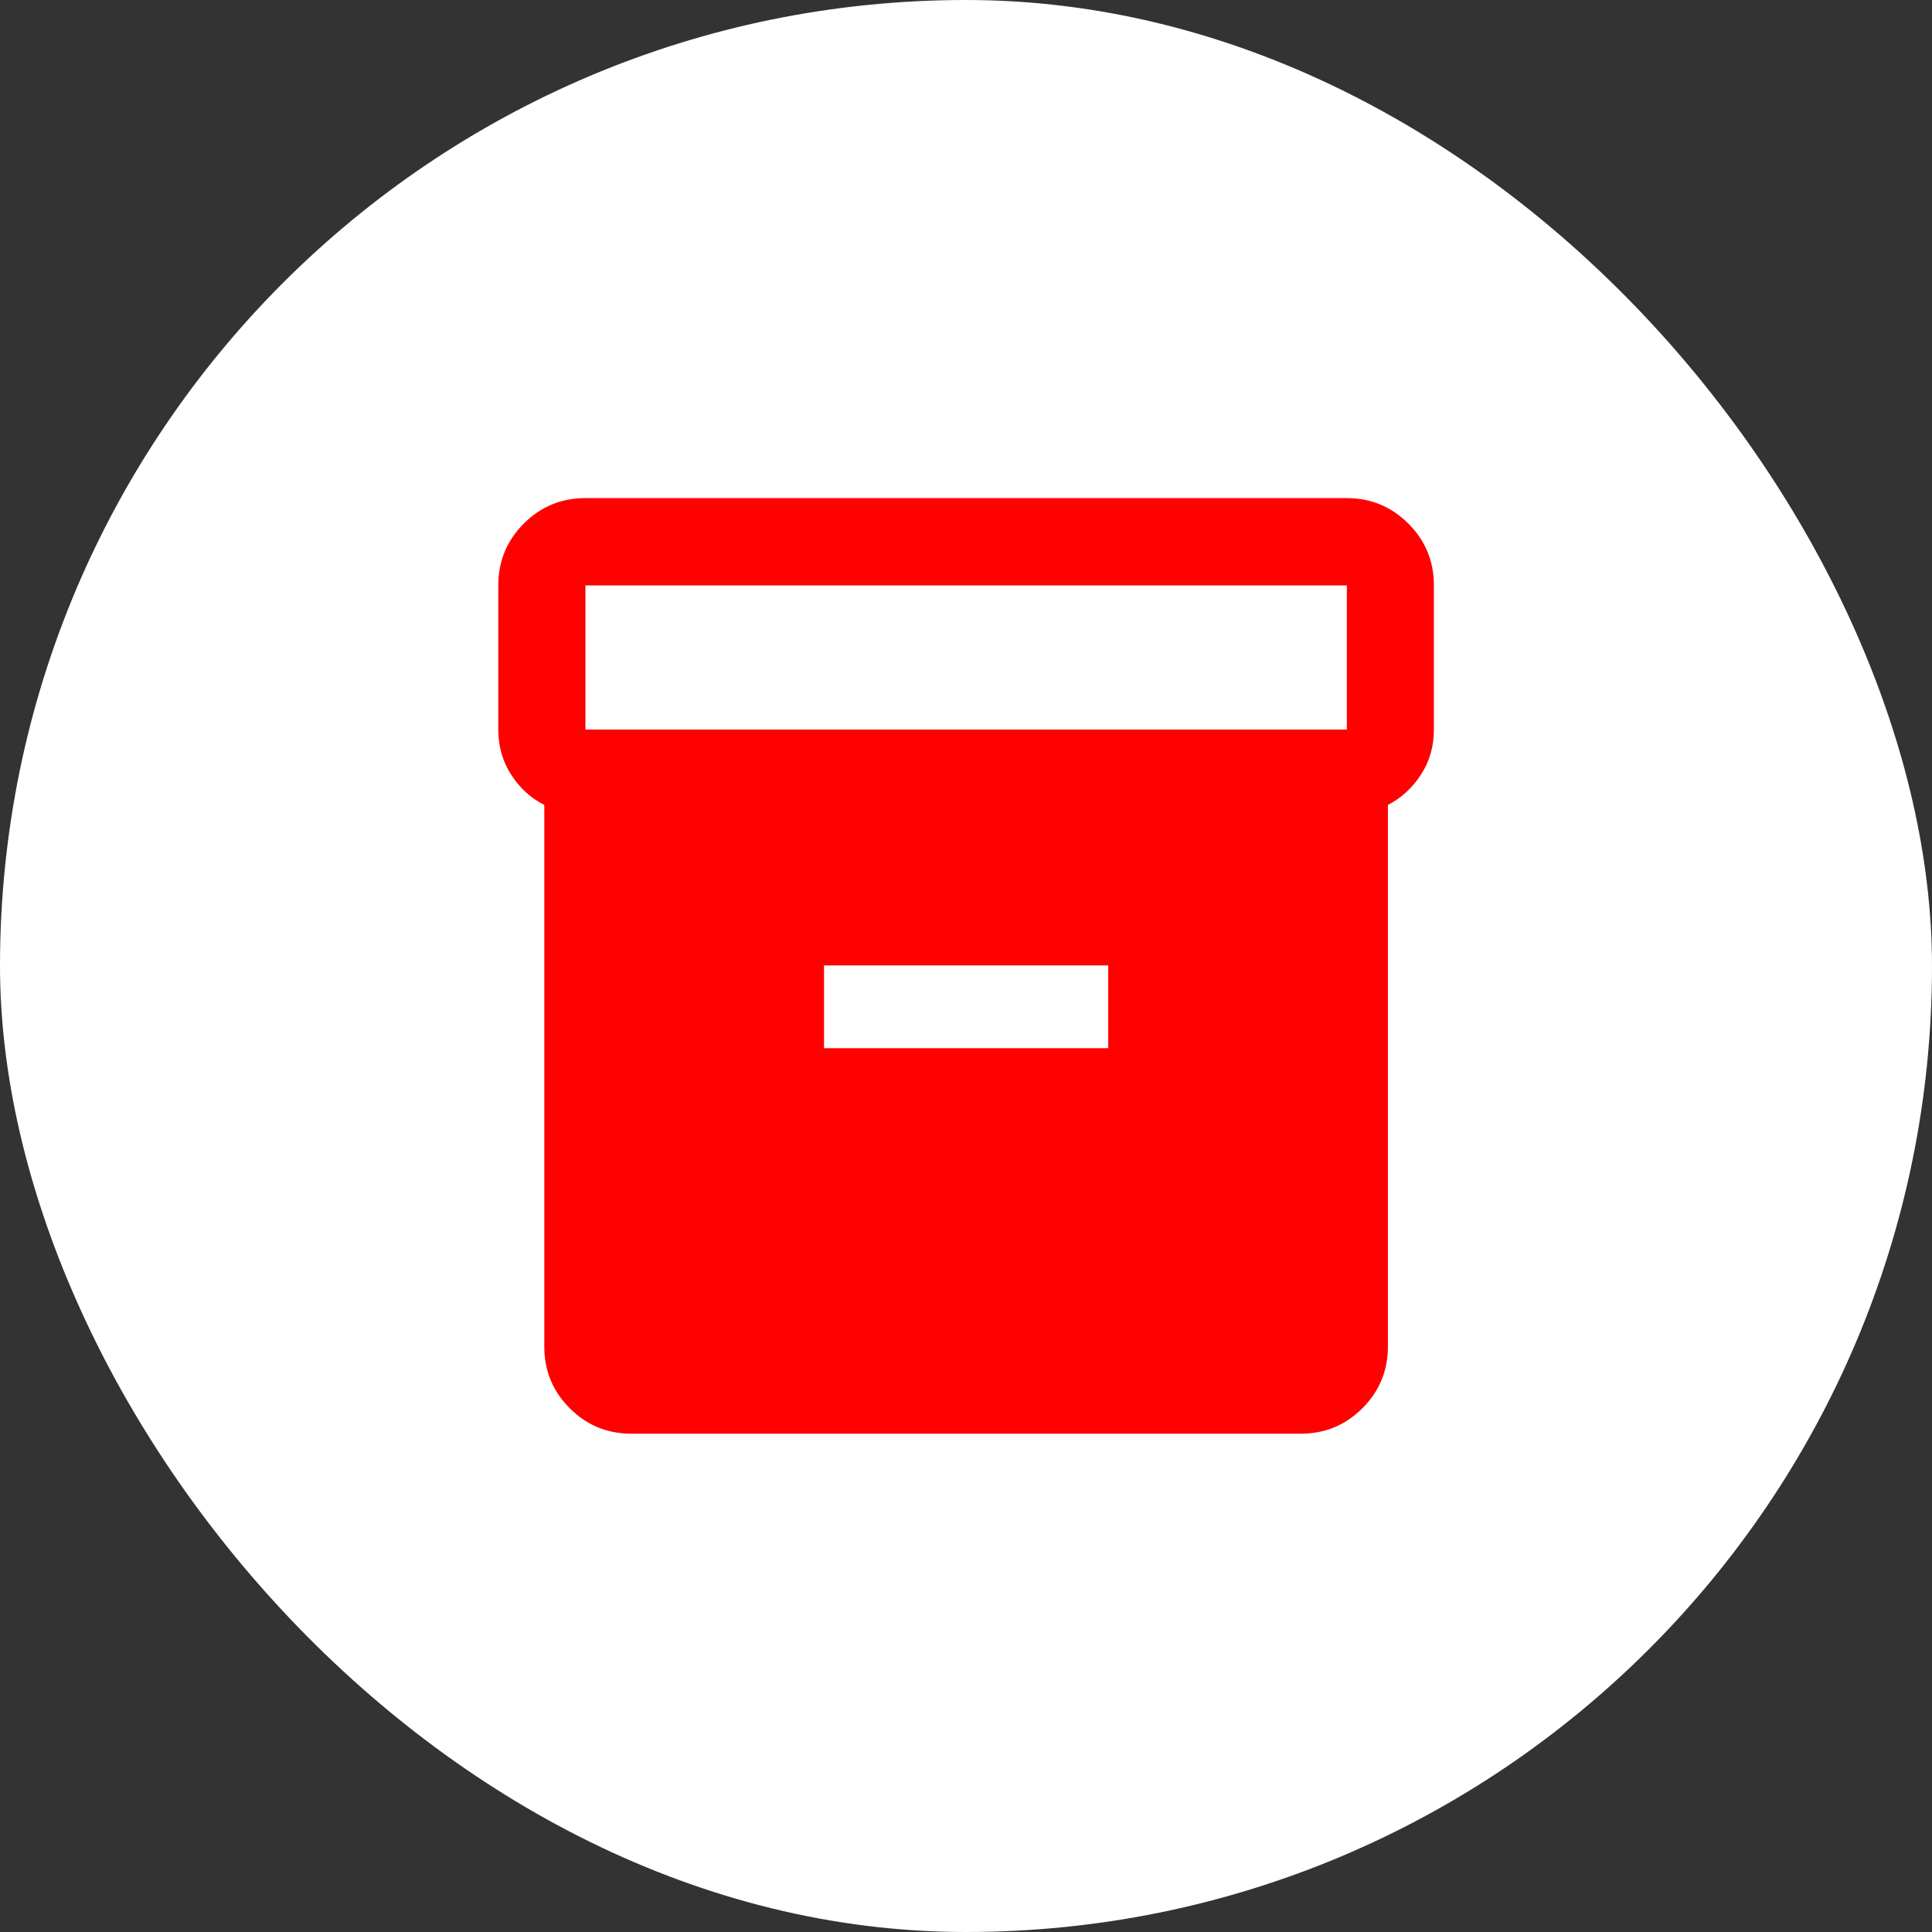
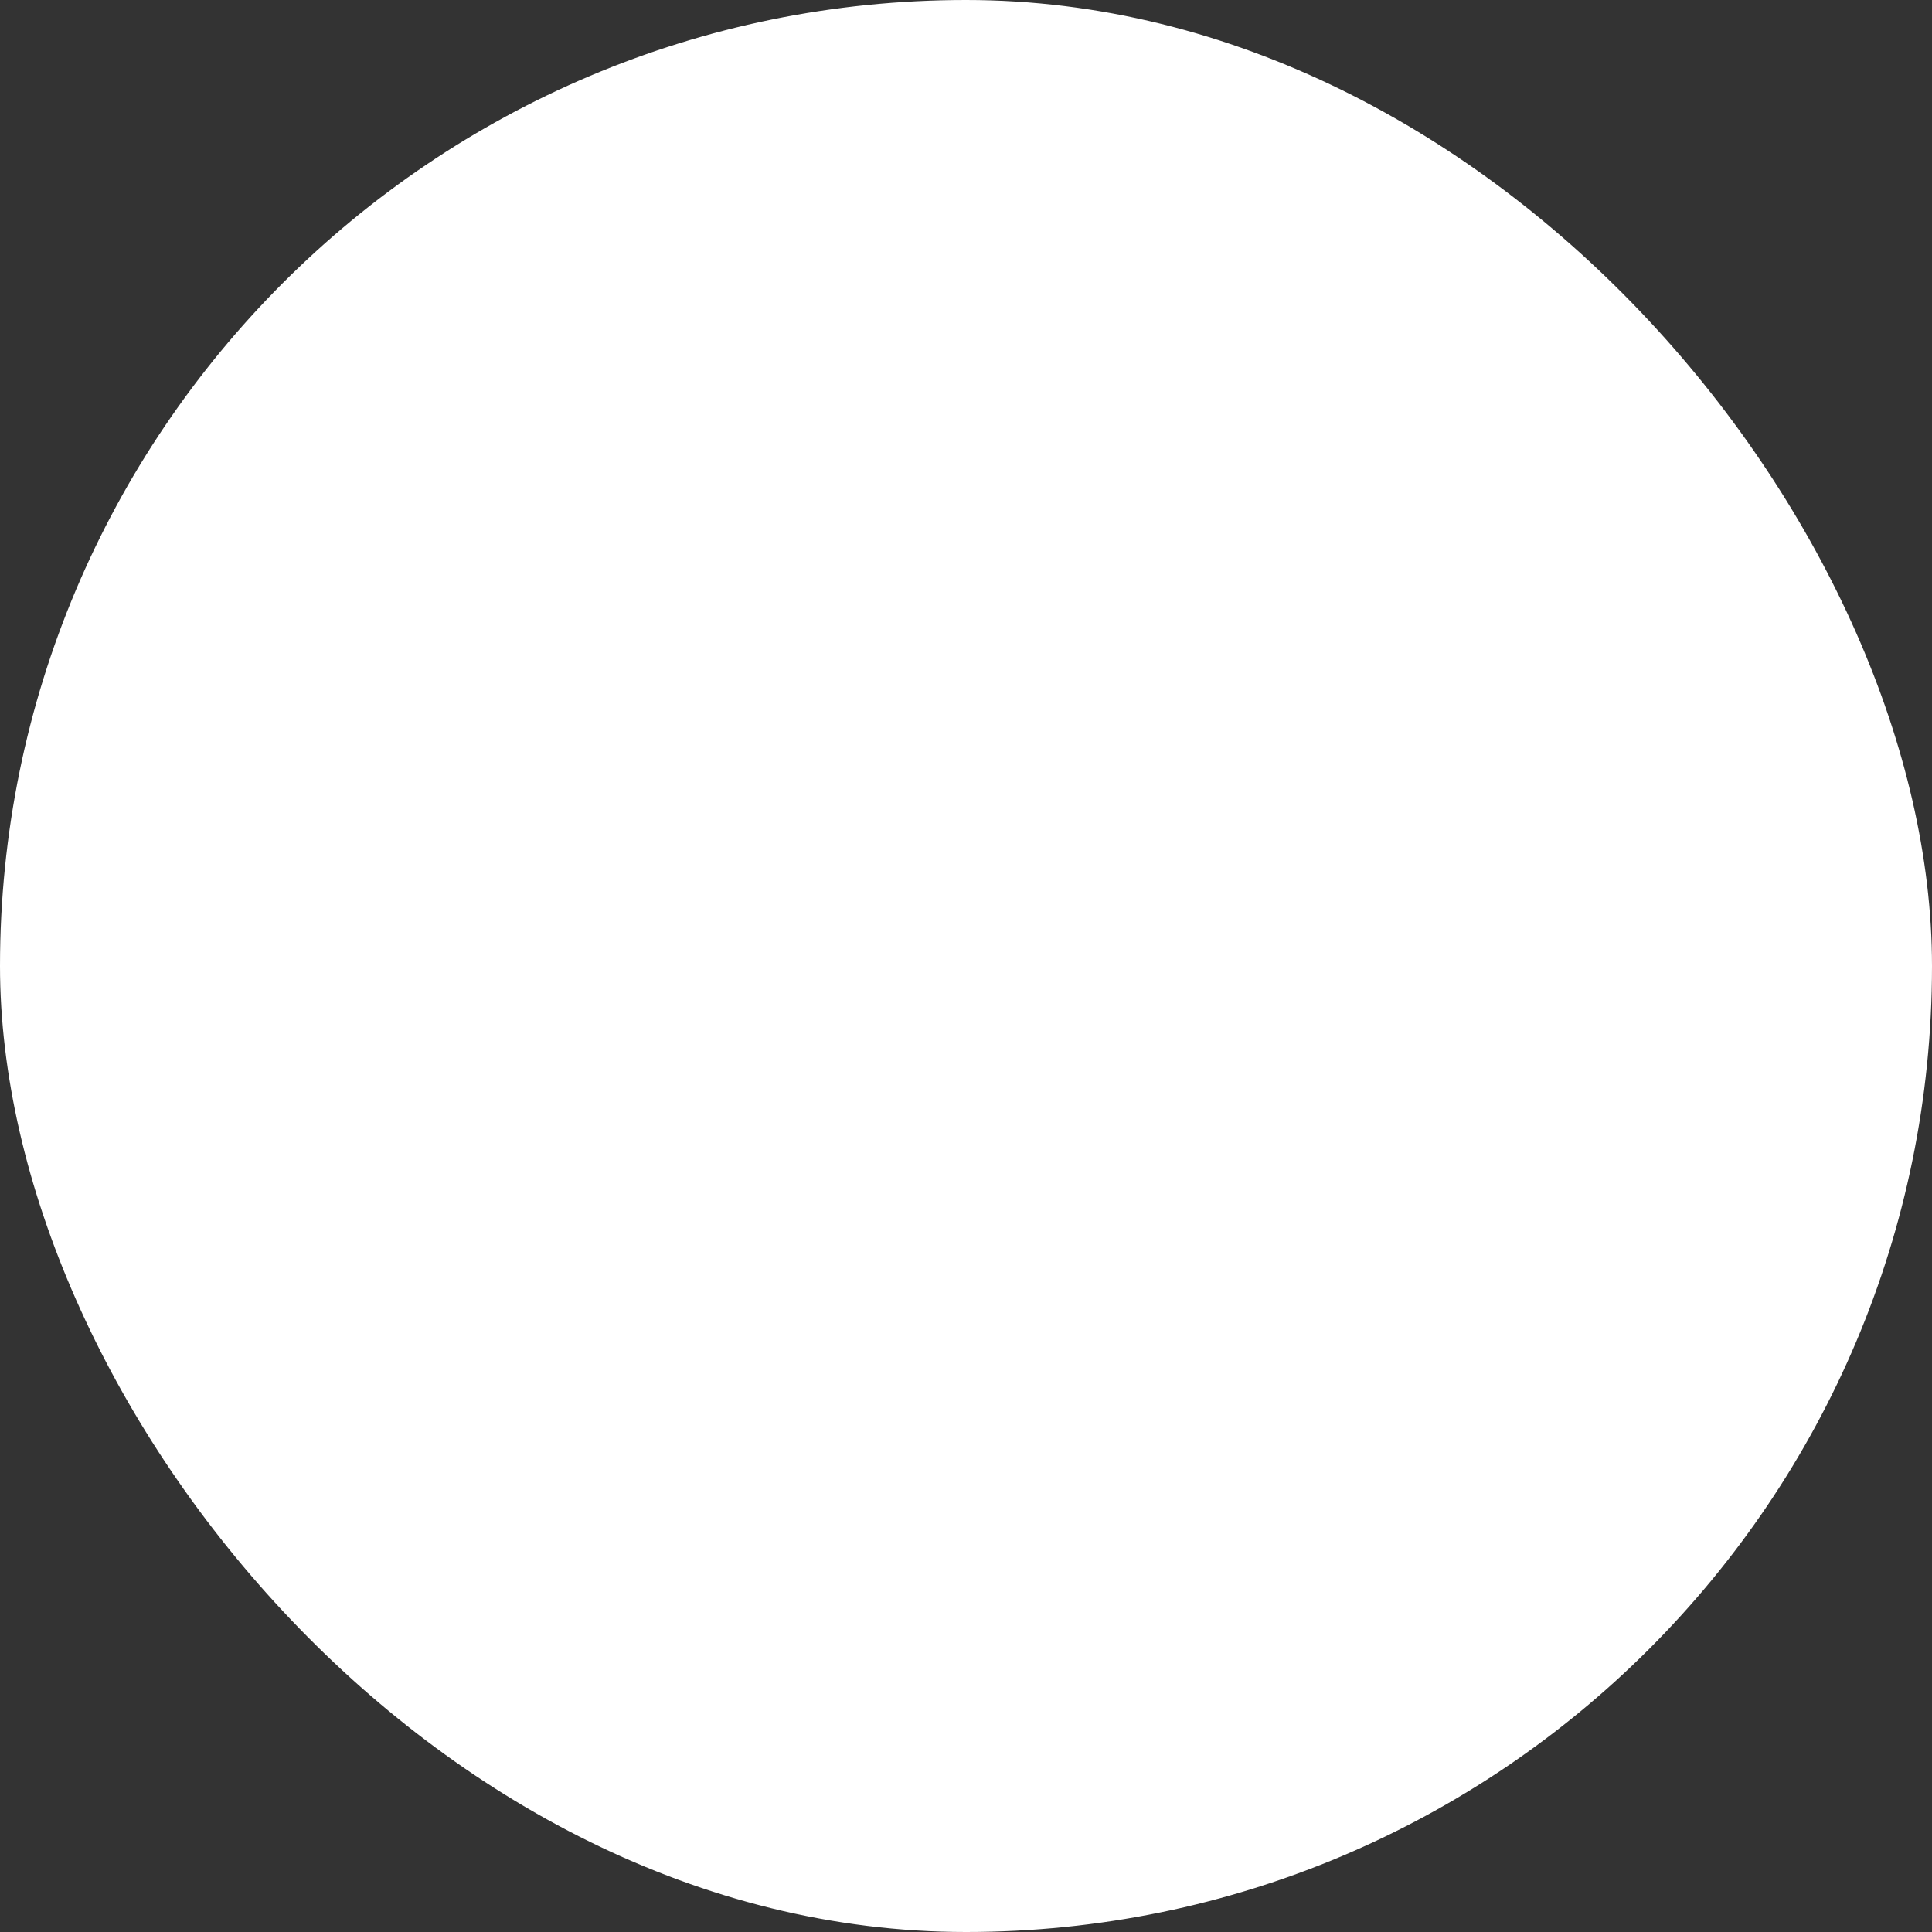
<svg xmlns="http://www.w3.org/2000/svg" width="70" height="70" viewBox="0 0 70 70" fill="none">
  <rect x="0" y="0" width="70" height="70" fill="#333333" stroke="none" />
  <rect width="70" height="70" rx="35" fill="white" />
  <mask id="mask0_7_32" style="mask-type:alpha" maskUnits="userSpaceOnUse" x="15" y="15" width="40" height="40">
-     <rect x="15" y="15" width="40" height="40" fill="#D9D9D9" />
-   </mask>
+     </mask>
  <g mask="url(#mask0_7_32)">
-     <path d="M22.878 51.946C22.003 51.946 21.258 51.639 20.643 51.024C20.028 50.409 19.721 49.664 19.721 48.789V29.165C19.233 28.918 18.833 28.553 18.522 28.071C18.21 27.59 18.054 27.044 18.054 26.434V21.211C18.054 20.334 18.362 19.588 18.976 18.972C19.591 18.355 20.336 18.047 21.211 18.047H48.789C49.666 18.047 50.412 18.355 51.028 18.972C51.645 19.588 51.953 20.334 51.953 21.211V26.434C51.953 27.044 51.796 27.589 51.482 28.07C51.168 28.552 50.77 28.917 50.286 29.165V48.789C50.286 49.664 49.978 50.409 49.362 51.024C48.746 51.639 47.999 51.946 47.123 51.946H22.878ZM21.211 26.434H48.799V21.211H21.211V26.434ZM29.857 37.977H40.153V34.98H29.857V37.977Z" fill="#FF0101" />
-   </g>
+     </g>
</svg>